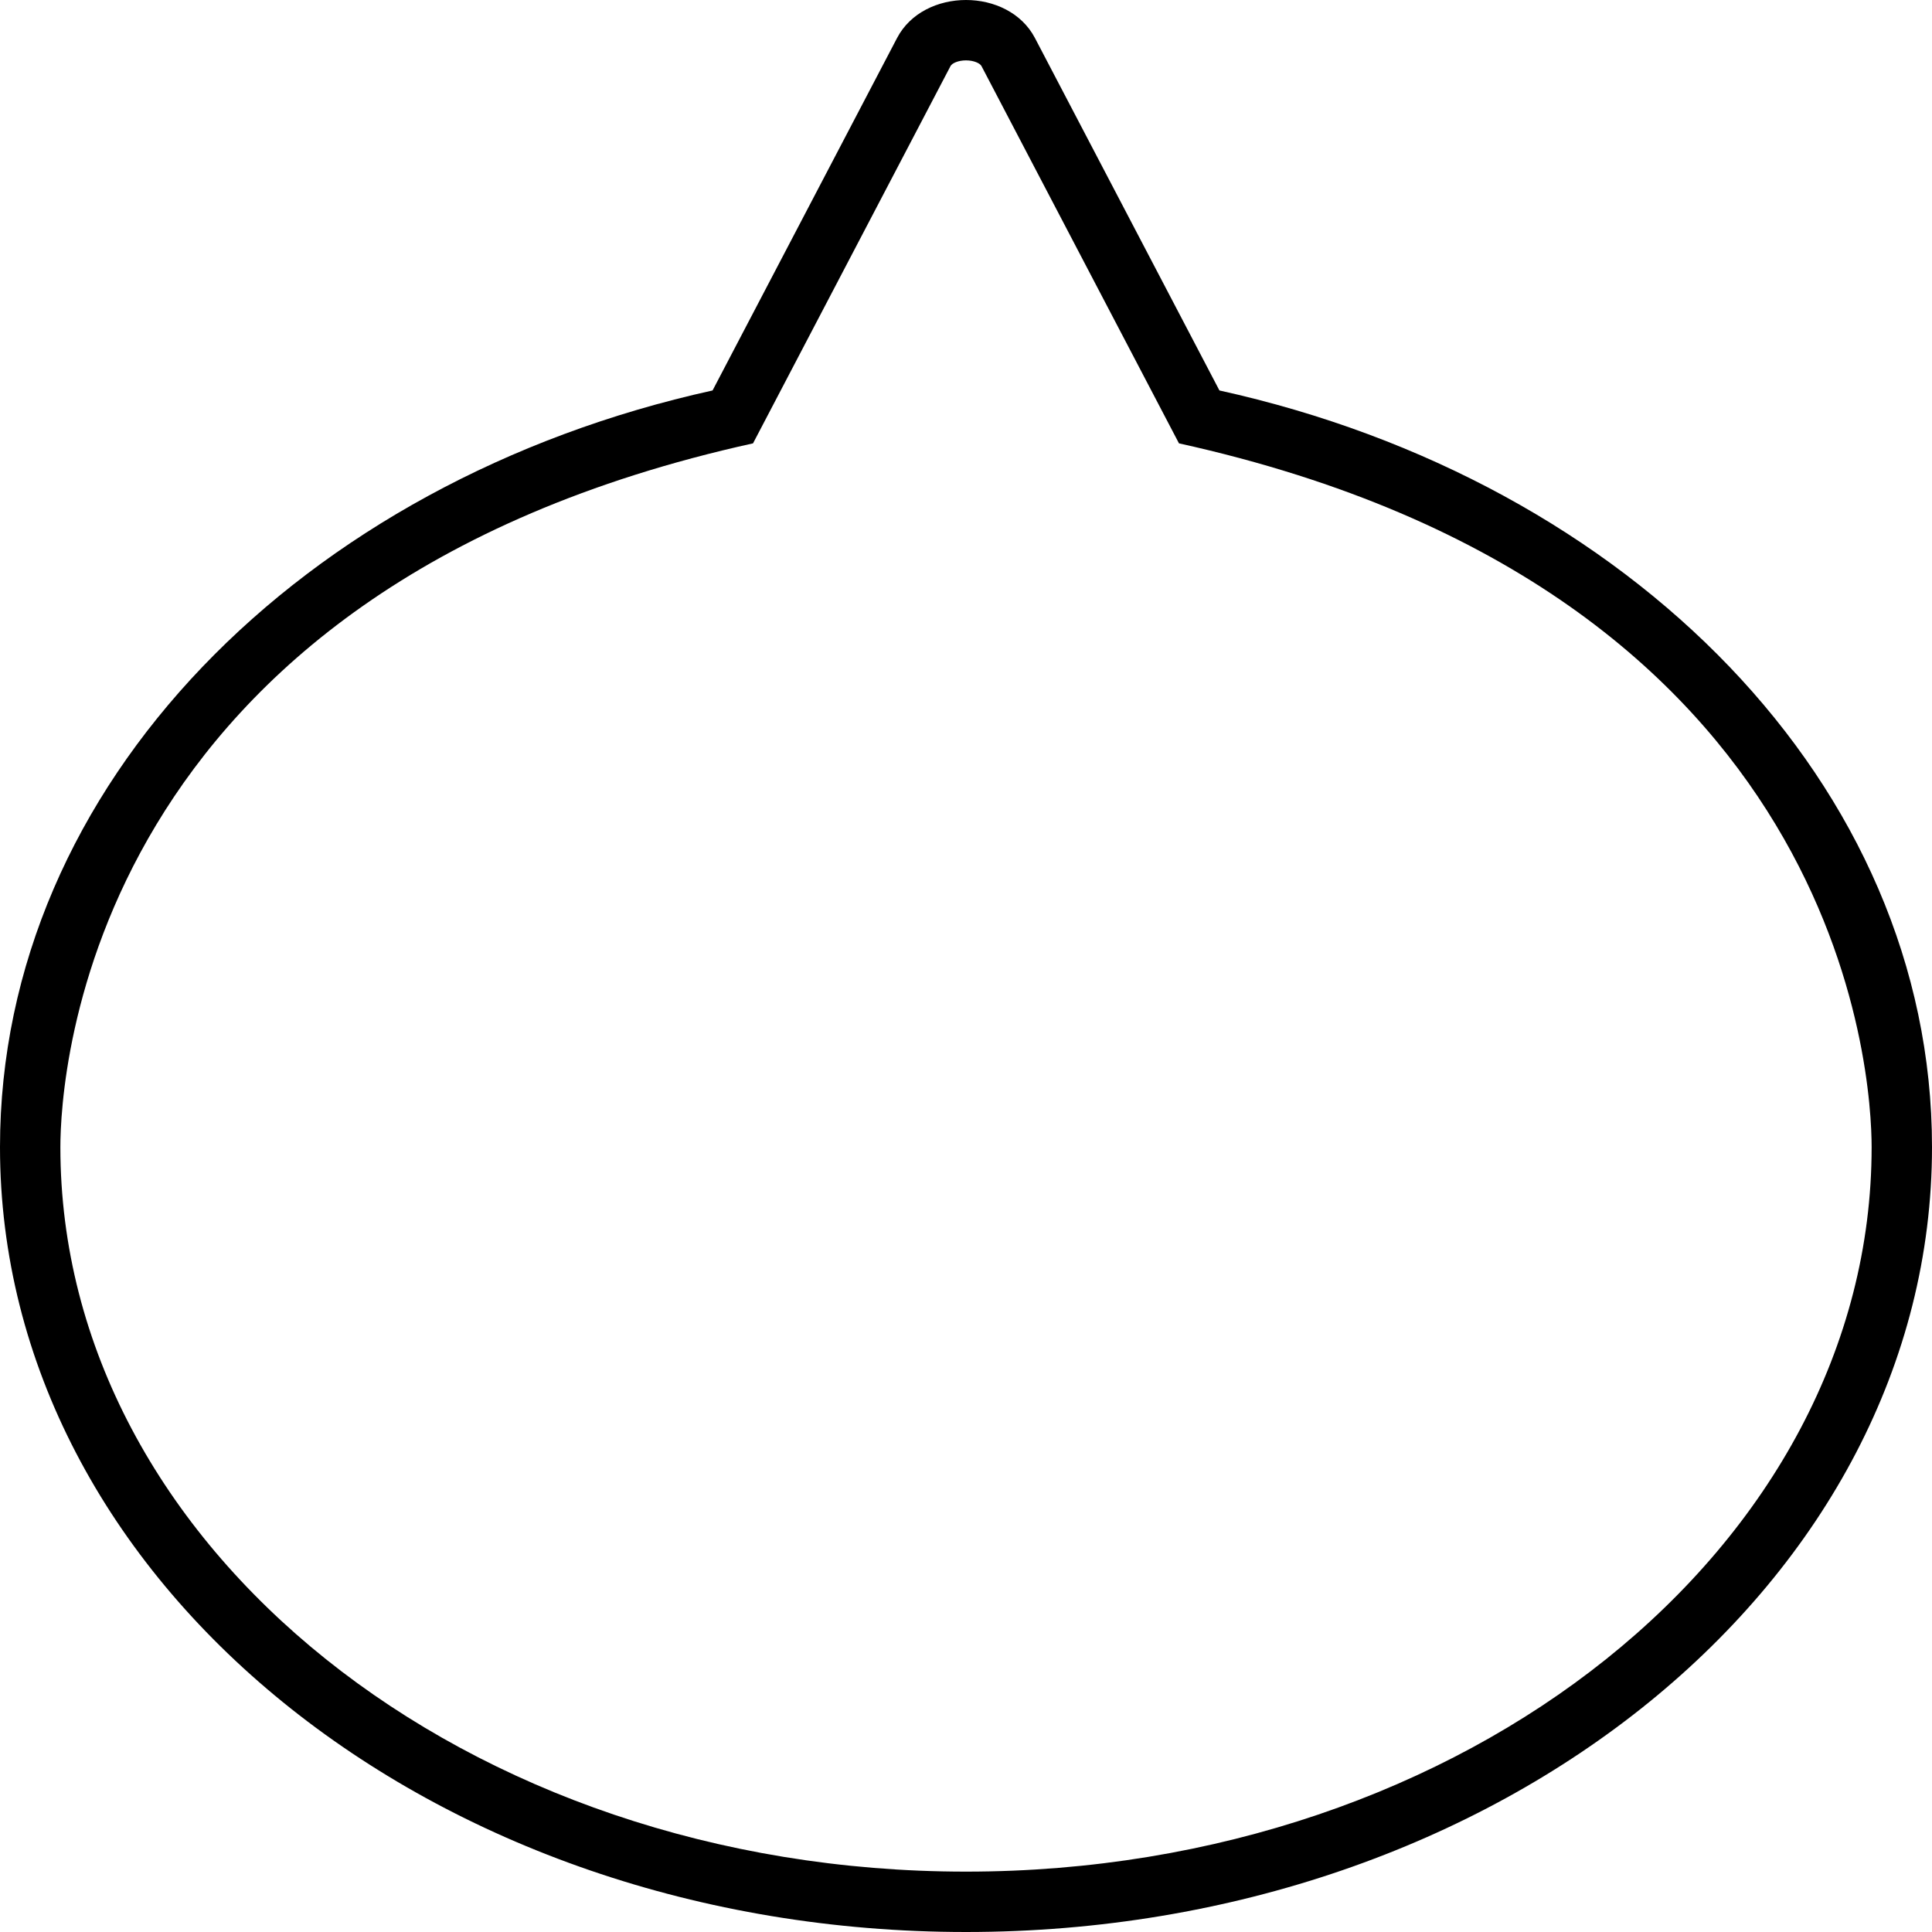
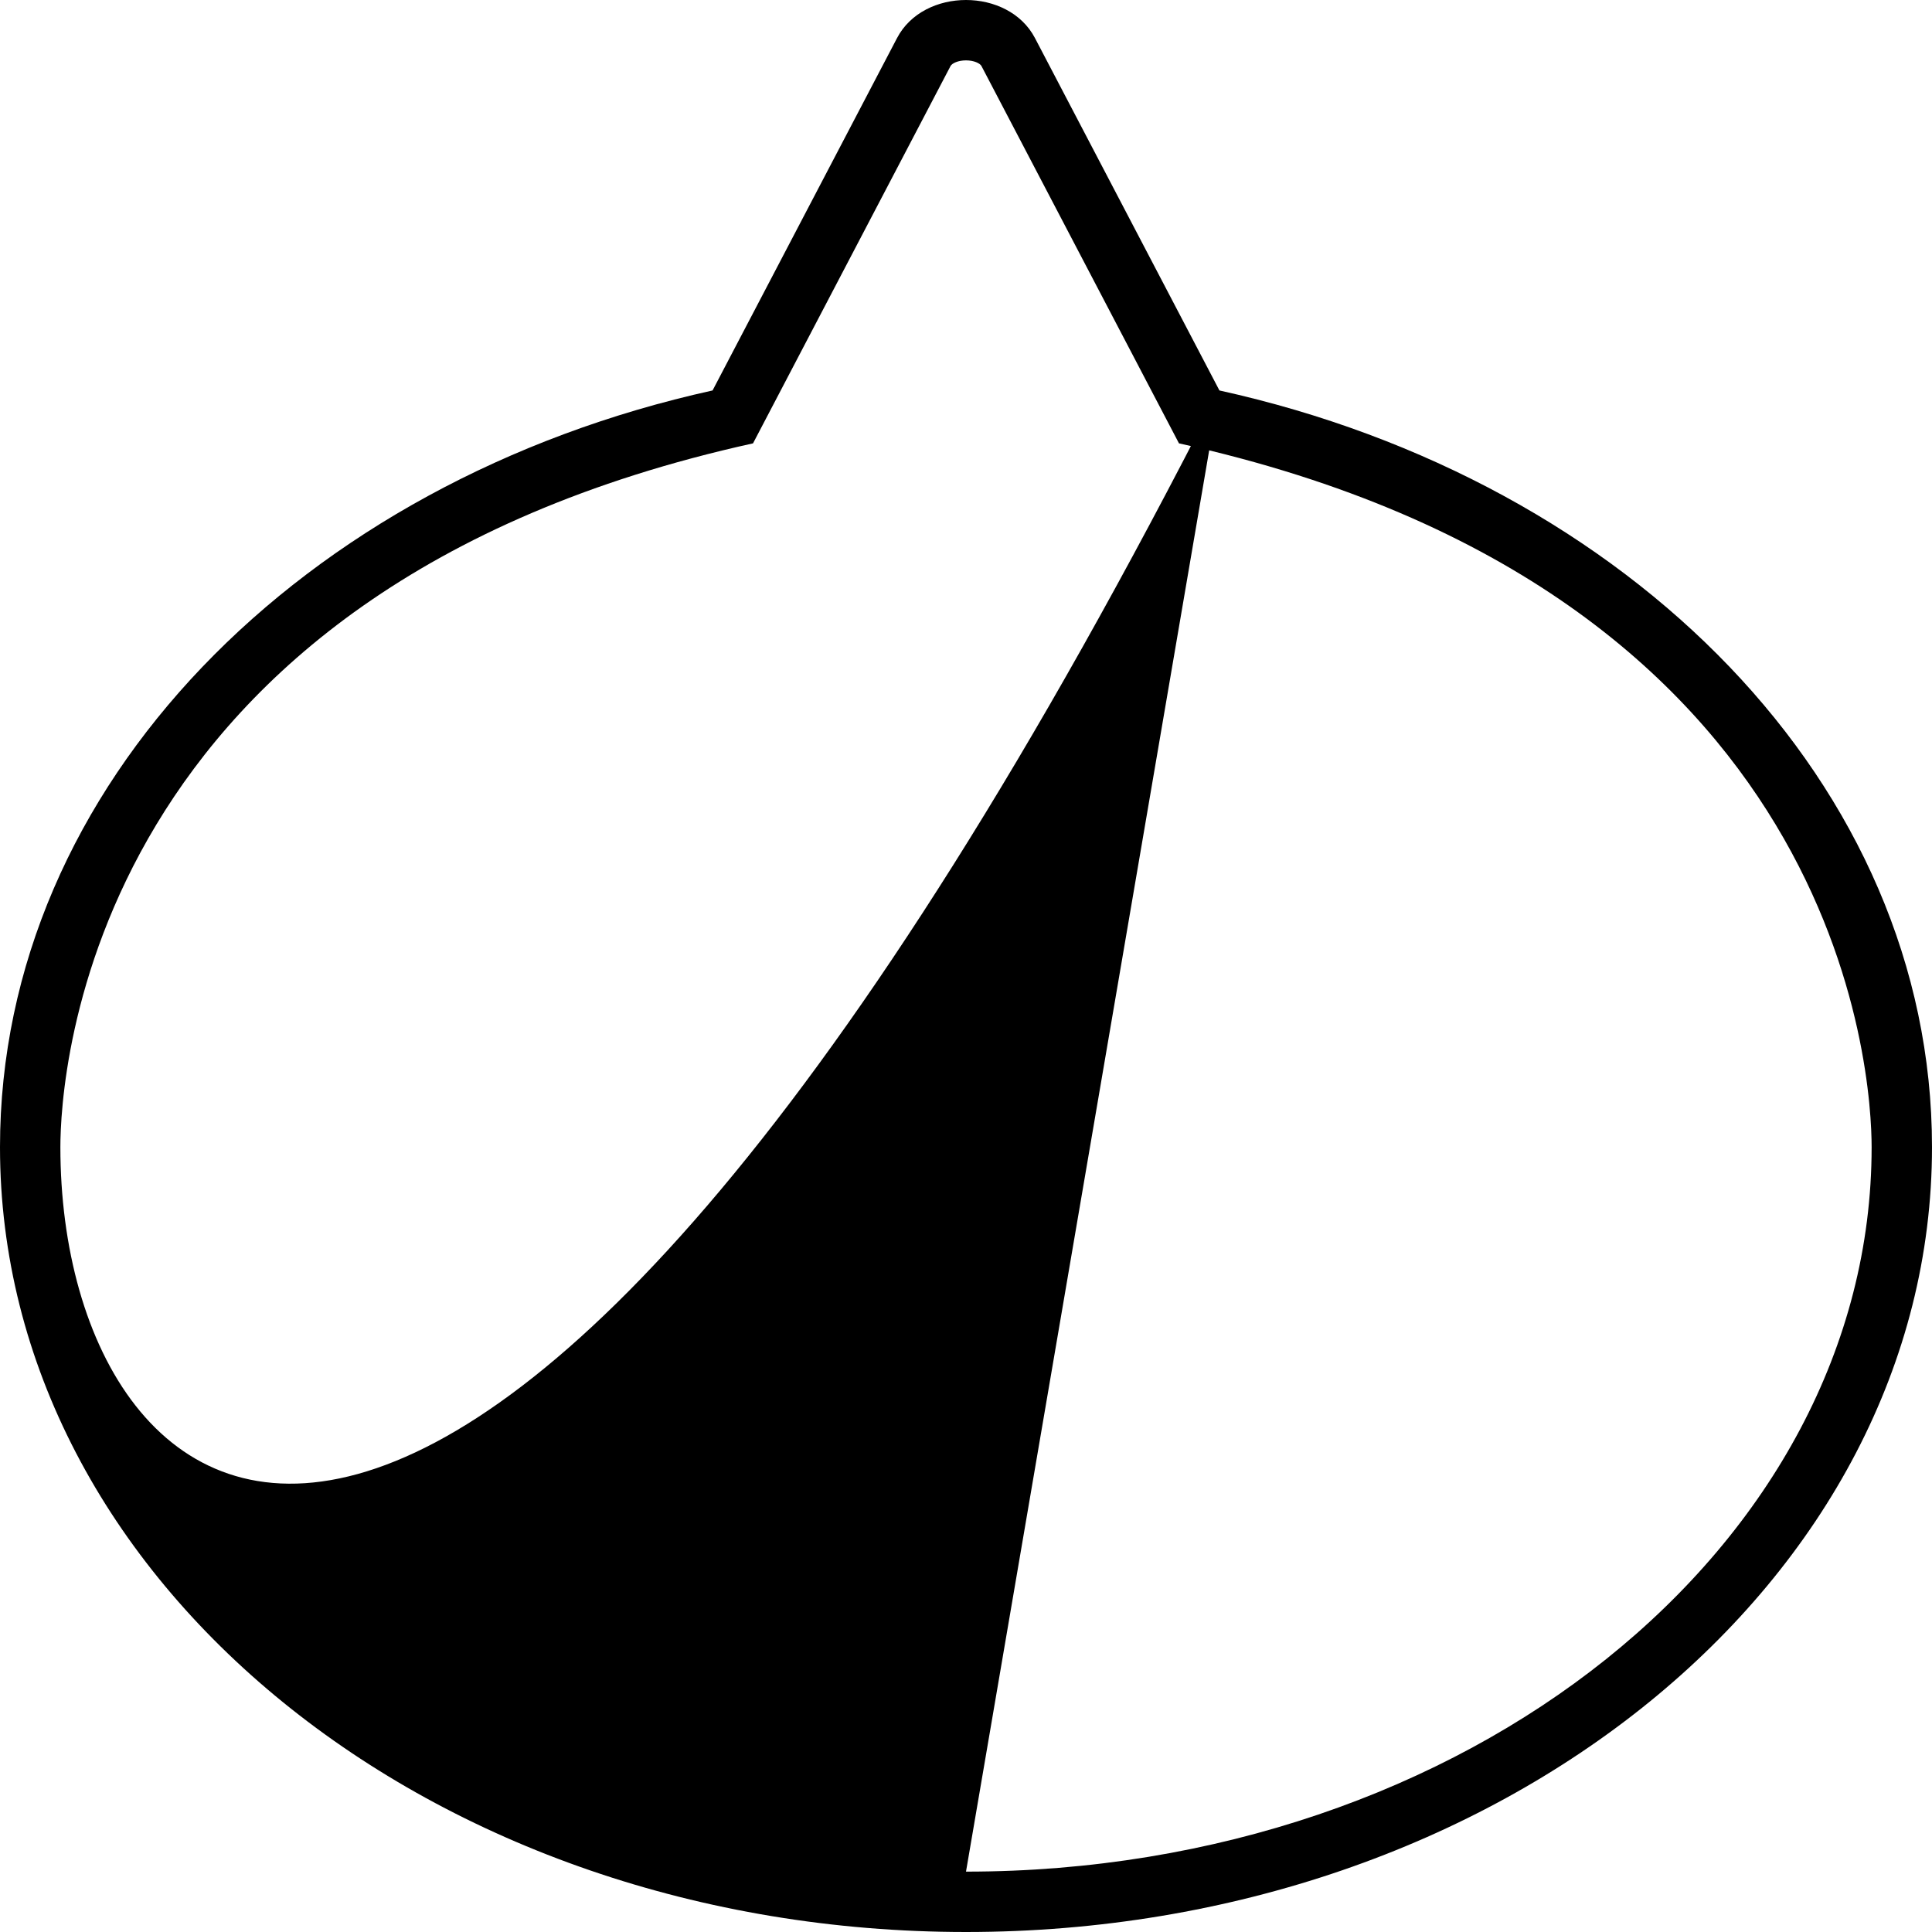
<svg xmlns="http://www.w3.org/2000/svg" viewBox="0 0 512 512">
-   <path d="M323.162 103.475L274.275 10.084C270.758 3.361 263.379 0 256 0S241.242 3.361 237.725 10.084L188.838 103.475C80.076 127.467 0 208.012 0 304C0 418.906 114.594 512 256 512S512 418.906 512 304C512 208.012 431.924 127.467 323.162 103.475ZM256 496C123.664 496 16 409.869 16 304C16 285.732 22.604 156.553 199.559 117.494L251.9 17.504C252.287 16.764 253.926 16 256 16S259.713 16.764 260.1 17.504L312.441 117.494C489.396 156.553 496 285.732 496 304C496 409.869 388.336 496 256 496Z " />
+   <path d="M323.162 103.475L274.275 10.084C270.758 3.361 263.379 0 256 0S241.242 3.361 237.725 10.084L188.838 103.475C80.076 127.467 0 208.012 0 304C0 418.906 114.594 512 256 512S512 418.906 512 304C512 208.012 431.924 127.467 323.162 103.475ZC123.664 496 16 409.869 16 304C16 285.732 22.604 156.553 199.559 117.494L251.9 17.504C252.287 16.764 253.926 16 256 16S259.713 16.764 260.1 17.504L312.441 117.494C489.396 156.553 496 285.732 496 304C496 409.869 388.336 496 256 496Z " />
</svg>